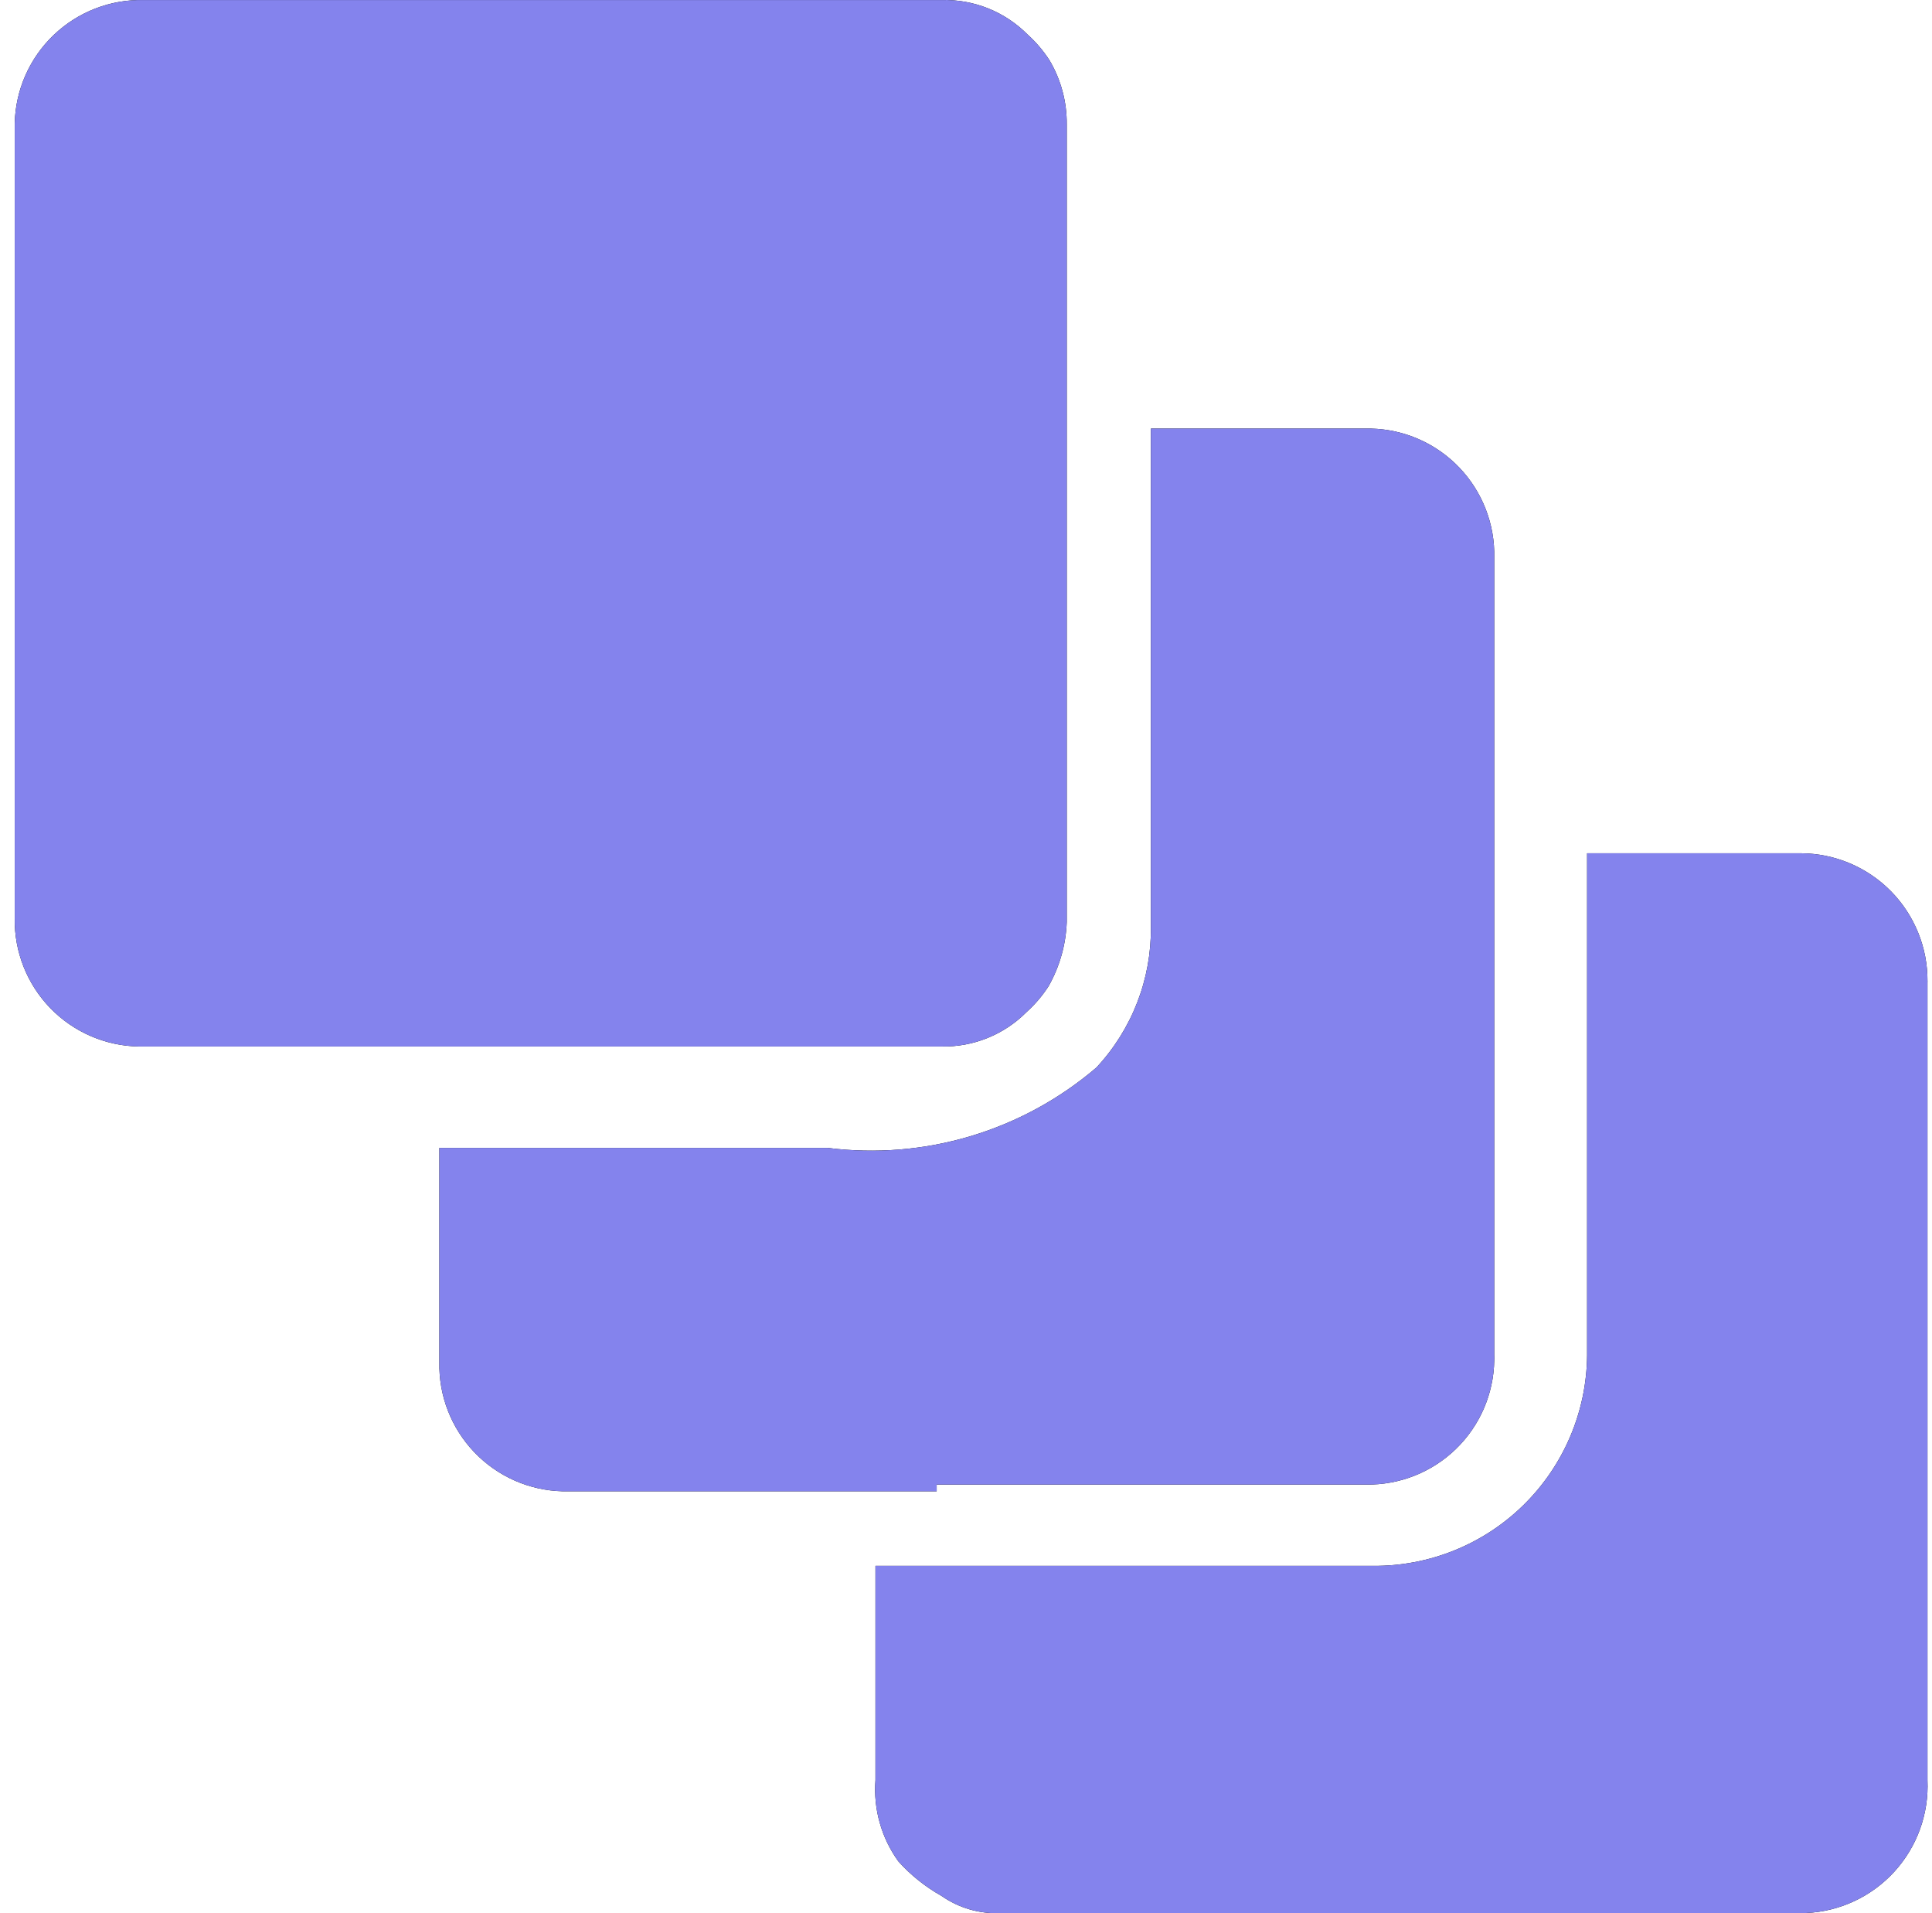
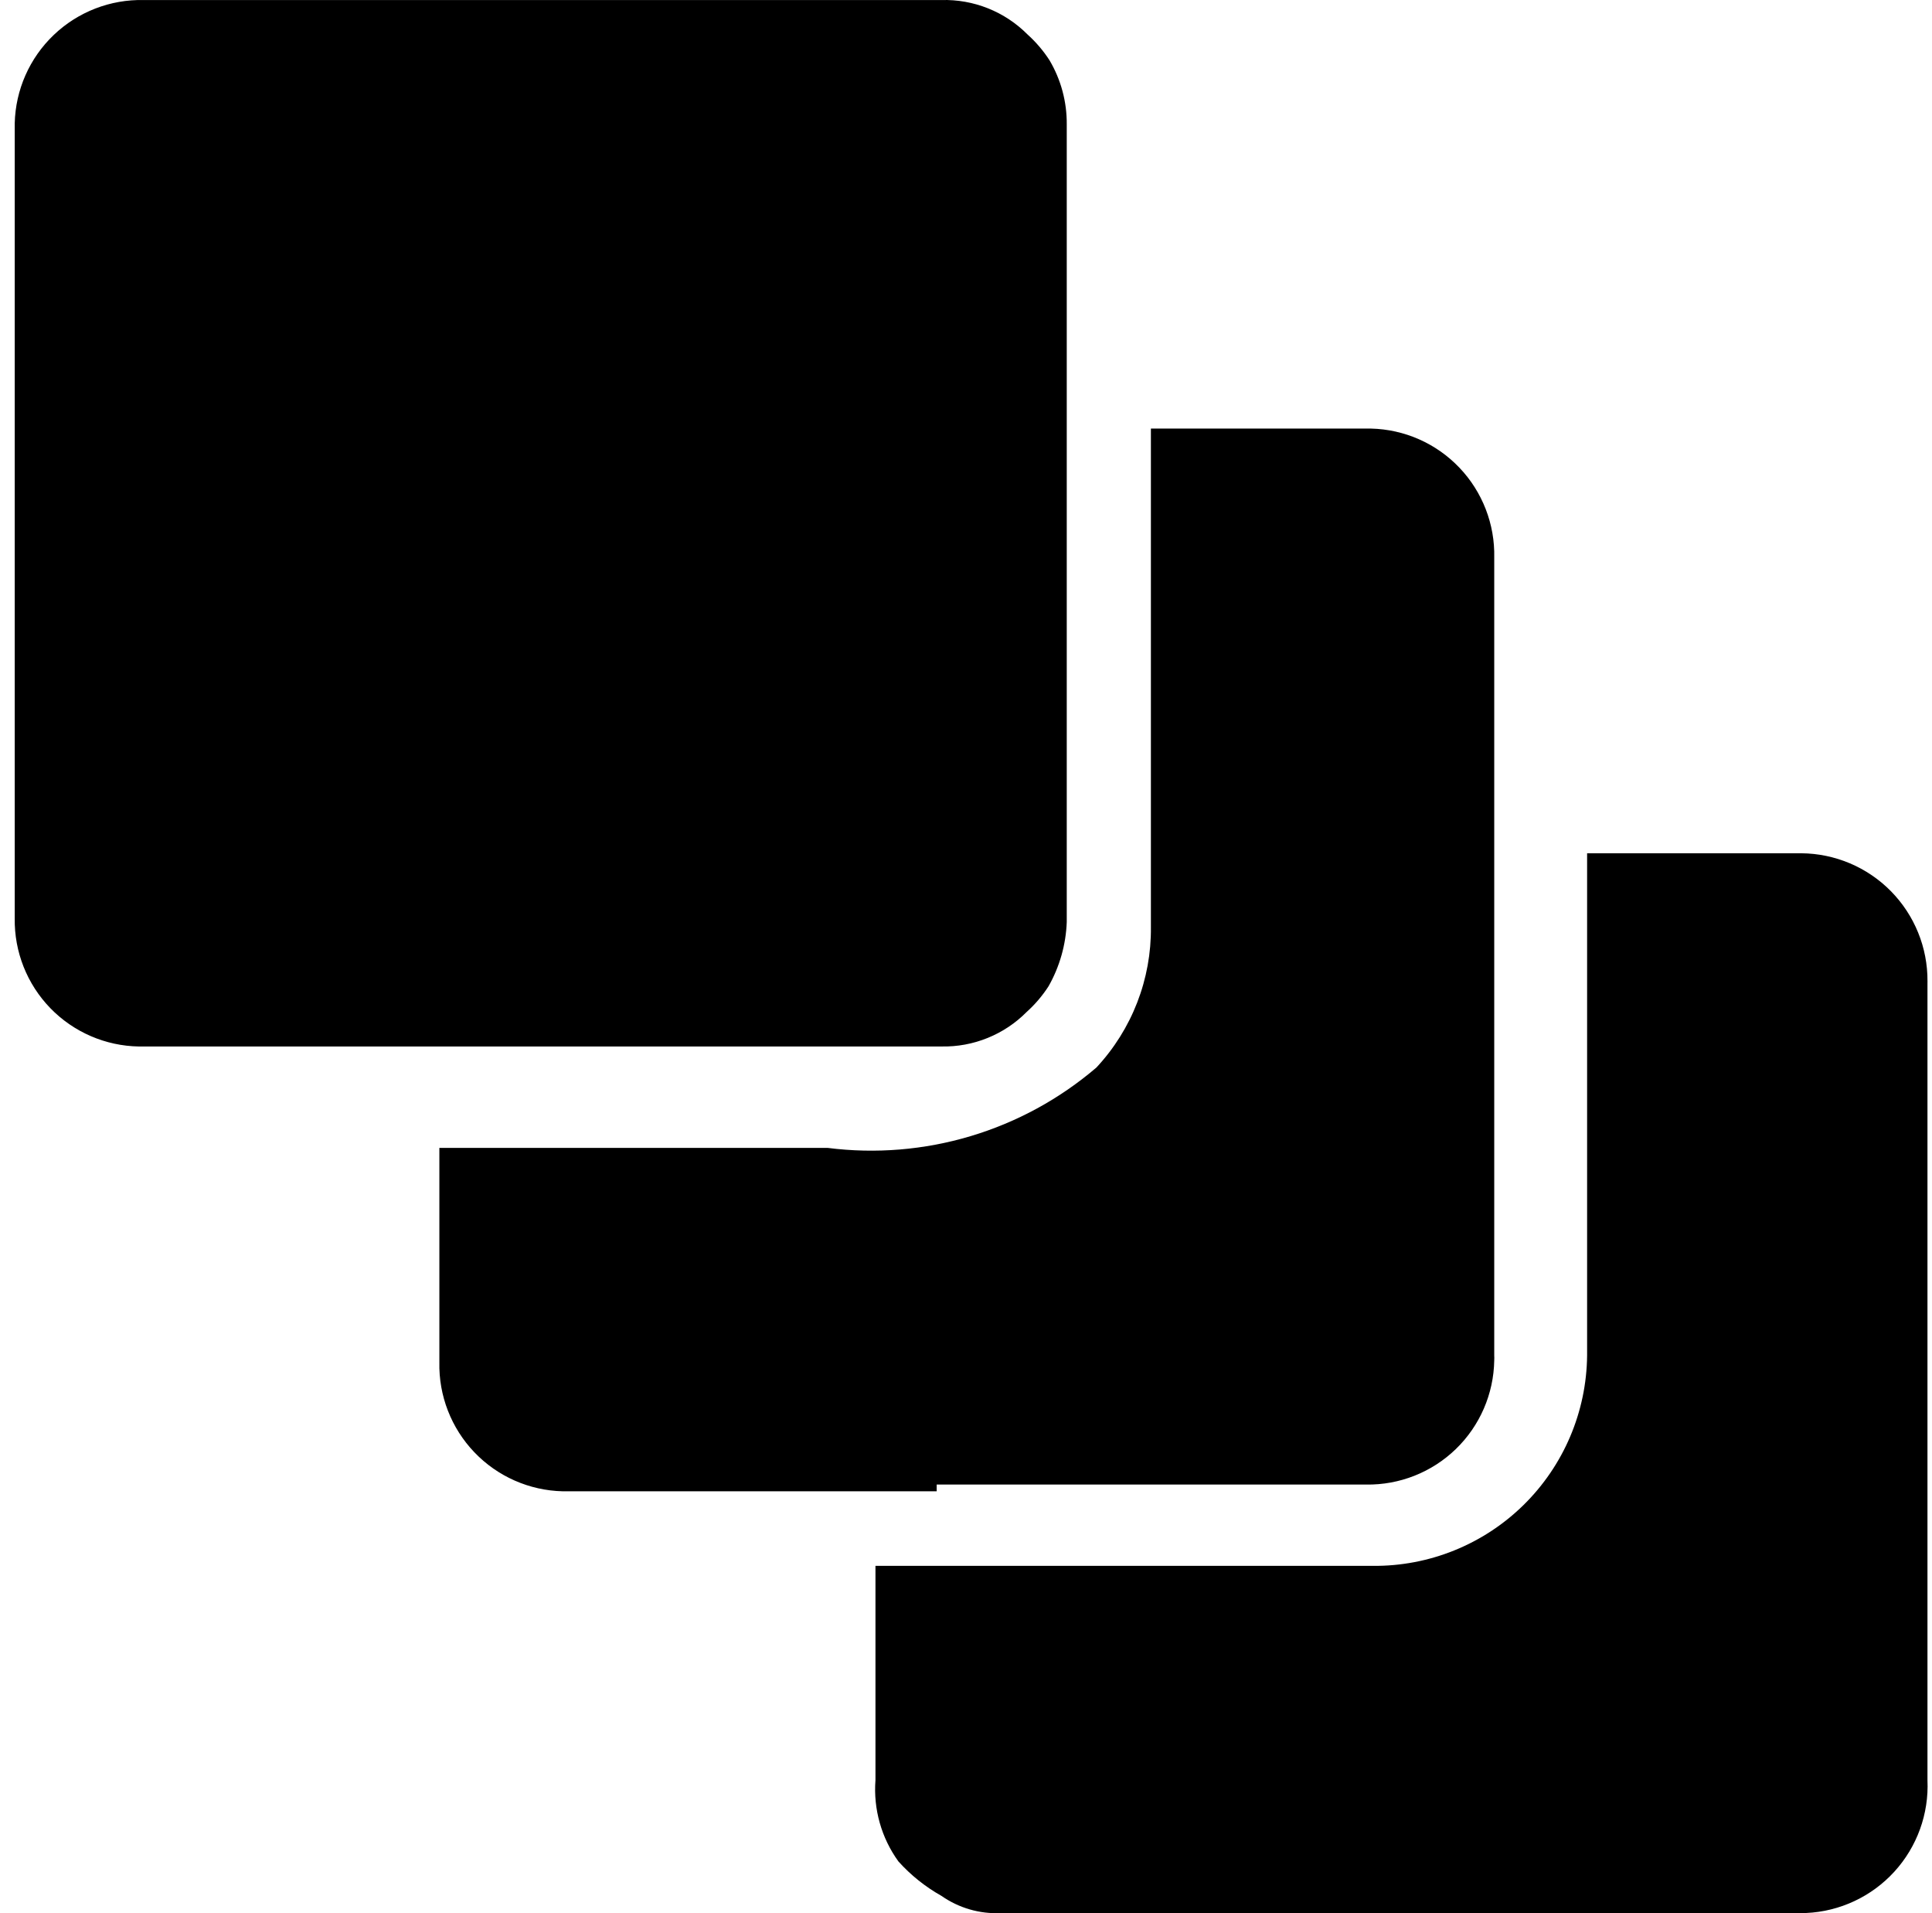
<svg xmlns="http://www.w3.org/2000/svg" width="101" height="100" viewBox="0 0 101 100" fill="none">
  <g clip-path="url(#clip0_23_1629)">
    <path fill-rule="evenodd" clip-rule="evenodd" d="M41.118 54.698H49.218C50.043 54.715 50.862 54.564 51.627 54.254C52.392 53.945 53.086 53.484 53.667 52.898C54.108 52.501 54.495 52.047 54.817 51.548C55.397 50.524 55.723 49.375 55.767 48.198V6.502C55.777 5.324 55.466 4.166 54.867 3.152C54.545 2.653 54.158 2.199 53.717 1.802C53.129 1.211 52.427 0.746 51.653 0.436C50.879 0.127 50.05 -0.021 49.217 0.002H7.52C5.77 -0.038 4.076 0.618 2.81 1.827C1.544 3.035 0.81 4.697 0.77 6.447V47.999C0.743 49.748 1.412 51.437 2.63 52.694C3.848 53.95 5.515 54.671 7.265 54.699H41.118L41.118 54.698ZM48.968 77.596H71.415C73.164 77.624 74.853 76.956 76.109 75.739C77.366 74.522 78.087 72.855 78.115 71.106V71.102C78.12 71.017 78.12 70.932 78.115 70.847V29.151C78.155 27.401 77.499 25.707 76.29 24.441C75.082 23.175 73.42 22.441 71.67 22.401H60.166V48.45C60.197 51.175 59.176 53.807 57.316 55.8C55.397 57.441 53.156 58.663 50.736 59.386C48.317 60.109 45.773 60.318 43.268 59.999H22.969V71.198C22.93 72.948 23.588 74.642 24.797 75.907C26.006 77.173 27.669 77.907 29.419 77.948H48.967V77.597L48.968 77.596ZM100.763 51.348V93.045C100.843 94.807 100.22 96.528 99.031 97.831C97.842 99.133 96.185 99.91 94.423 99.99C94.283 99.995 94.149 99.995 94.019 99.995H52.317C51.213 100.046 50.123 99.729 49.217 99.095C48.374 98.622 47.614 98.014 46.967 97.295C46.077 96.065 45.652 94.559 45.767 93.045V81.846H71.765C74.709 81.873 77.544 80.73 79.645 78.667C81.746 76.604 82.942 73.791 82.97 70.847V44.599H94.164C95.927 44.612 97.613 45.324 98.85 46.579C100.088 47.835 100.776 49.53 100.764 51.293V51.349L100.763 51.348Z" fill="black" />
-     <path fill-rule="evenodd" clip-rule="evenodd" d="M41.118 54.698H49.218C50.043 54.715 50.862 54.564 51.627 54.254C52.392 53.945 53.086 53.484 53.667 52.898C54.108 52.501 54.495 52.047 54.817 51.548C55.397 50.524 55.723 49.375 55.767 48.198V6.502C55.777 5.324 55.466 4.166 54.867 3.152C54.545 2.653 54.158 2.199 53.717 1.802C53.129 1.211 52.427 0.746 51.653 0.436C50.879 0.127 50.05 -0.021 49.217 0.002H7.52C5.77 -0.038 4.076 0.618 2.81 1.827C1.544 3.035 0.81 4.697 0.77 6.447V47.999C0.743 49.748 1.412 51.437 2.63 52.694C3.848 53.95 5.515 54.671 7.265 54.699H41.118L41.118 54.698ZM48.968 77.596H71.415C73.164 77.624 74.853 76.956 76.109 75.739C77.366 74.522 78.087 72.855 78.115 71.106V71.102C78.12 71.017 78.12 70.932 78.115 70.847V29.151C78.155 27.401 77.499 25.707 76.29 24.441C75.082 23.175 73.42 22.441 71.67 22.401H60.166V48.45C60.197 51.175 59.176 53.807 57.316 55.8C55.397 57.441 53.156 58.663 50.736 59.386C48.317 60.109 45.773 60.318 43.268 59.999H22.969V71.198C22.93 72.948 23.588 74.642 24.797 75.907C26.006 77.173 27.669 77.907 29.419 77.948H48.967V77.597L48.968 77.596ZM100.763 51.348V93.045C100.843 94.807 100.22 96.528 99.031 97.831C97.842 99.133 96.185 99.91 94.423 99.99C94.283 99.995 94.149 99.995 94.019 99.995H52.317C51.213 100.046 50.123 99.729 49.217 99.095C48.374 98.622 47.614 98.014 46.967 97.295C46.077 96.065 45.652 94.559 45.767 93.045V81.846H71.765C74.709 81.873 77.544 80.73 79.645 78.667C81.746 76.604 82.942 73.791 82.97 70.847V44.599H94.164C95.927 44.612 97.613 45.324 98.85 46.579C100.088 47.835 100.776 49.53 100.764 51.293V51.349L100.763 51.348Z" fill="#8483ED" />
  </g>
  <defs>
    <clipPath id="clip0_23_1629">
      <rect width="100.001" height="100.001" fill="white" transform="translate(0.769 -0)" />
    </clipPath>
  </defs>
</svg>